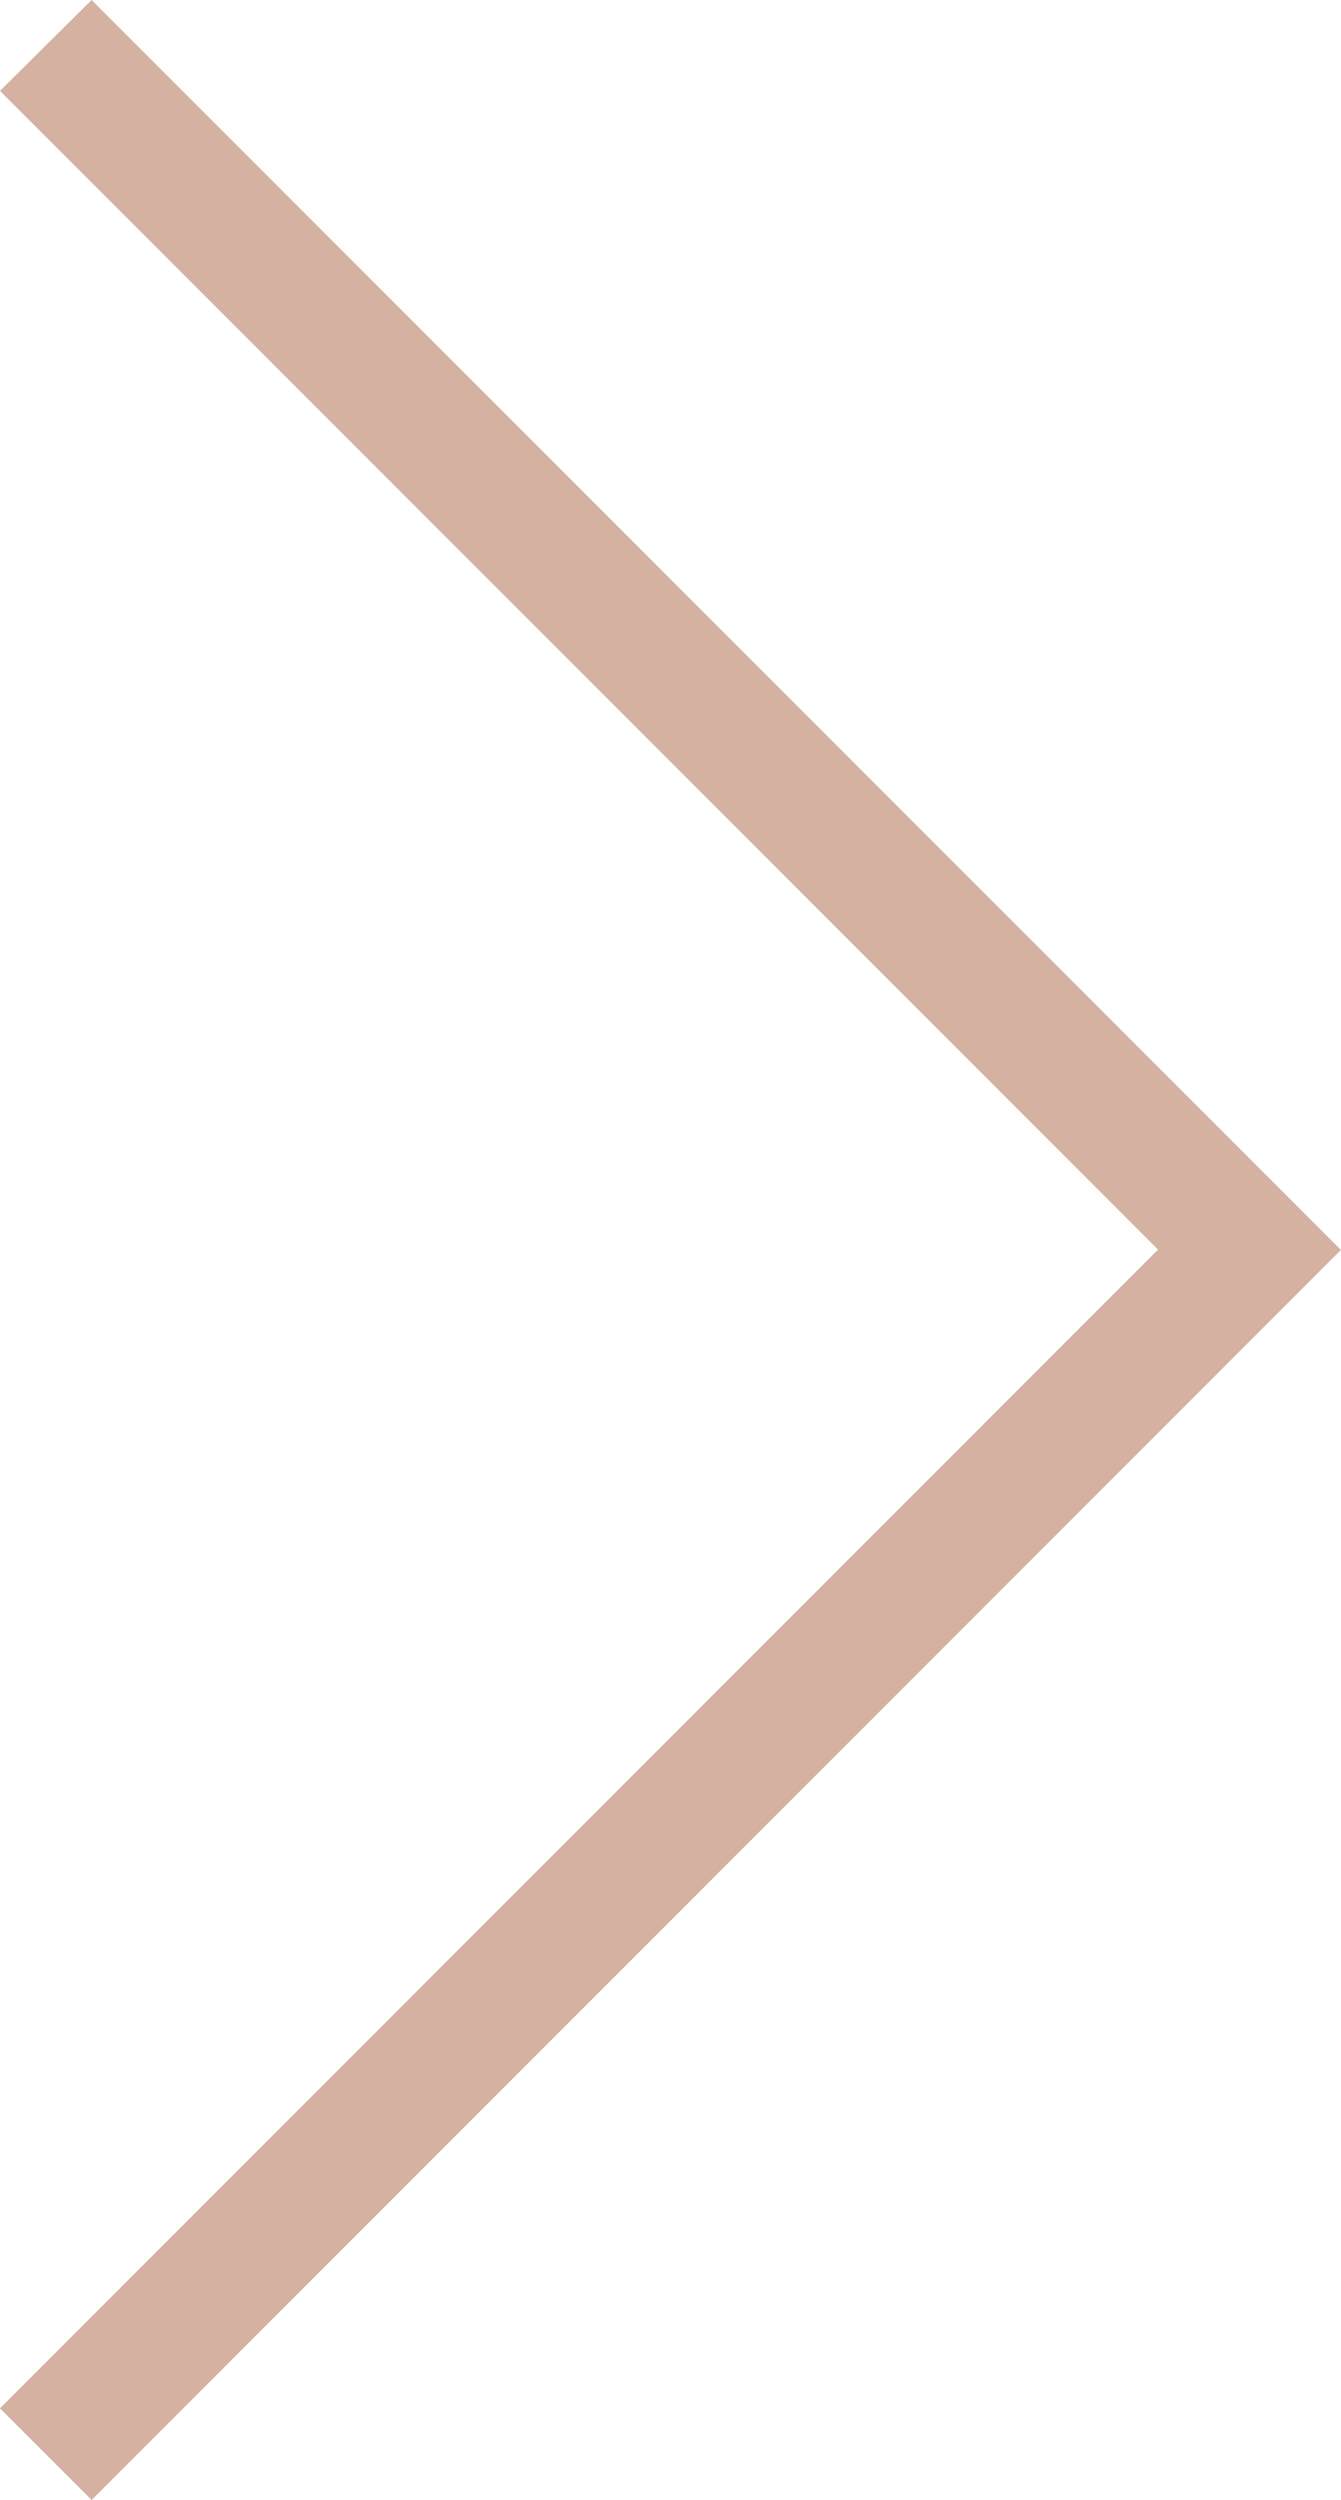
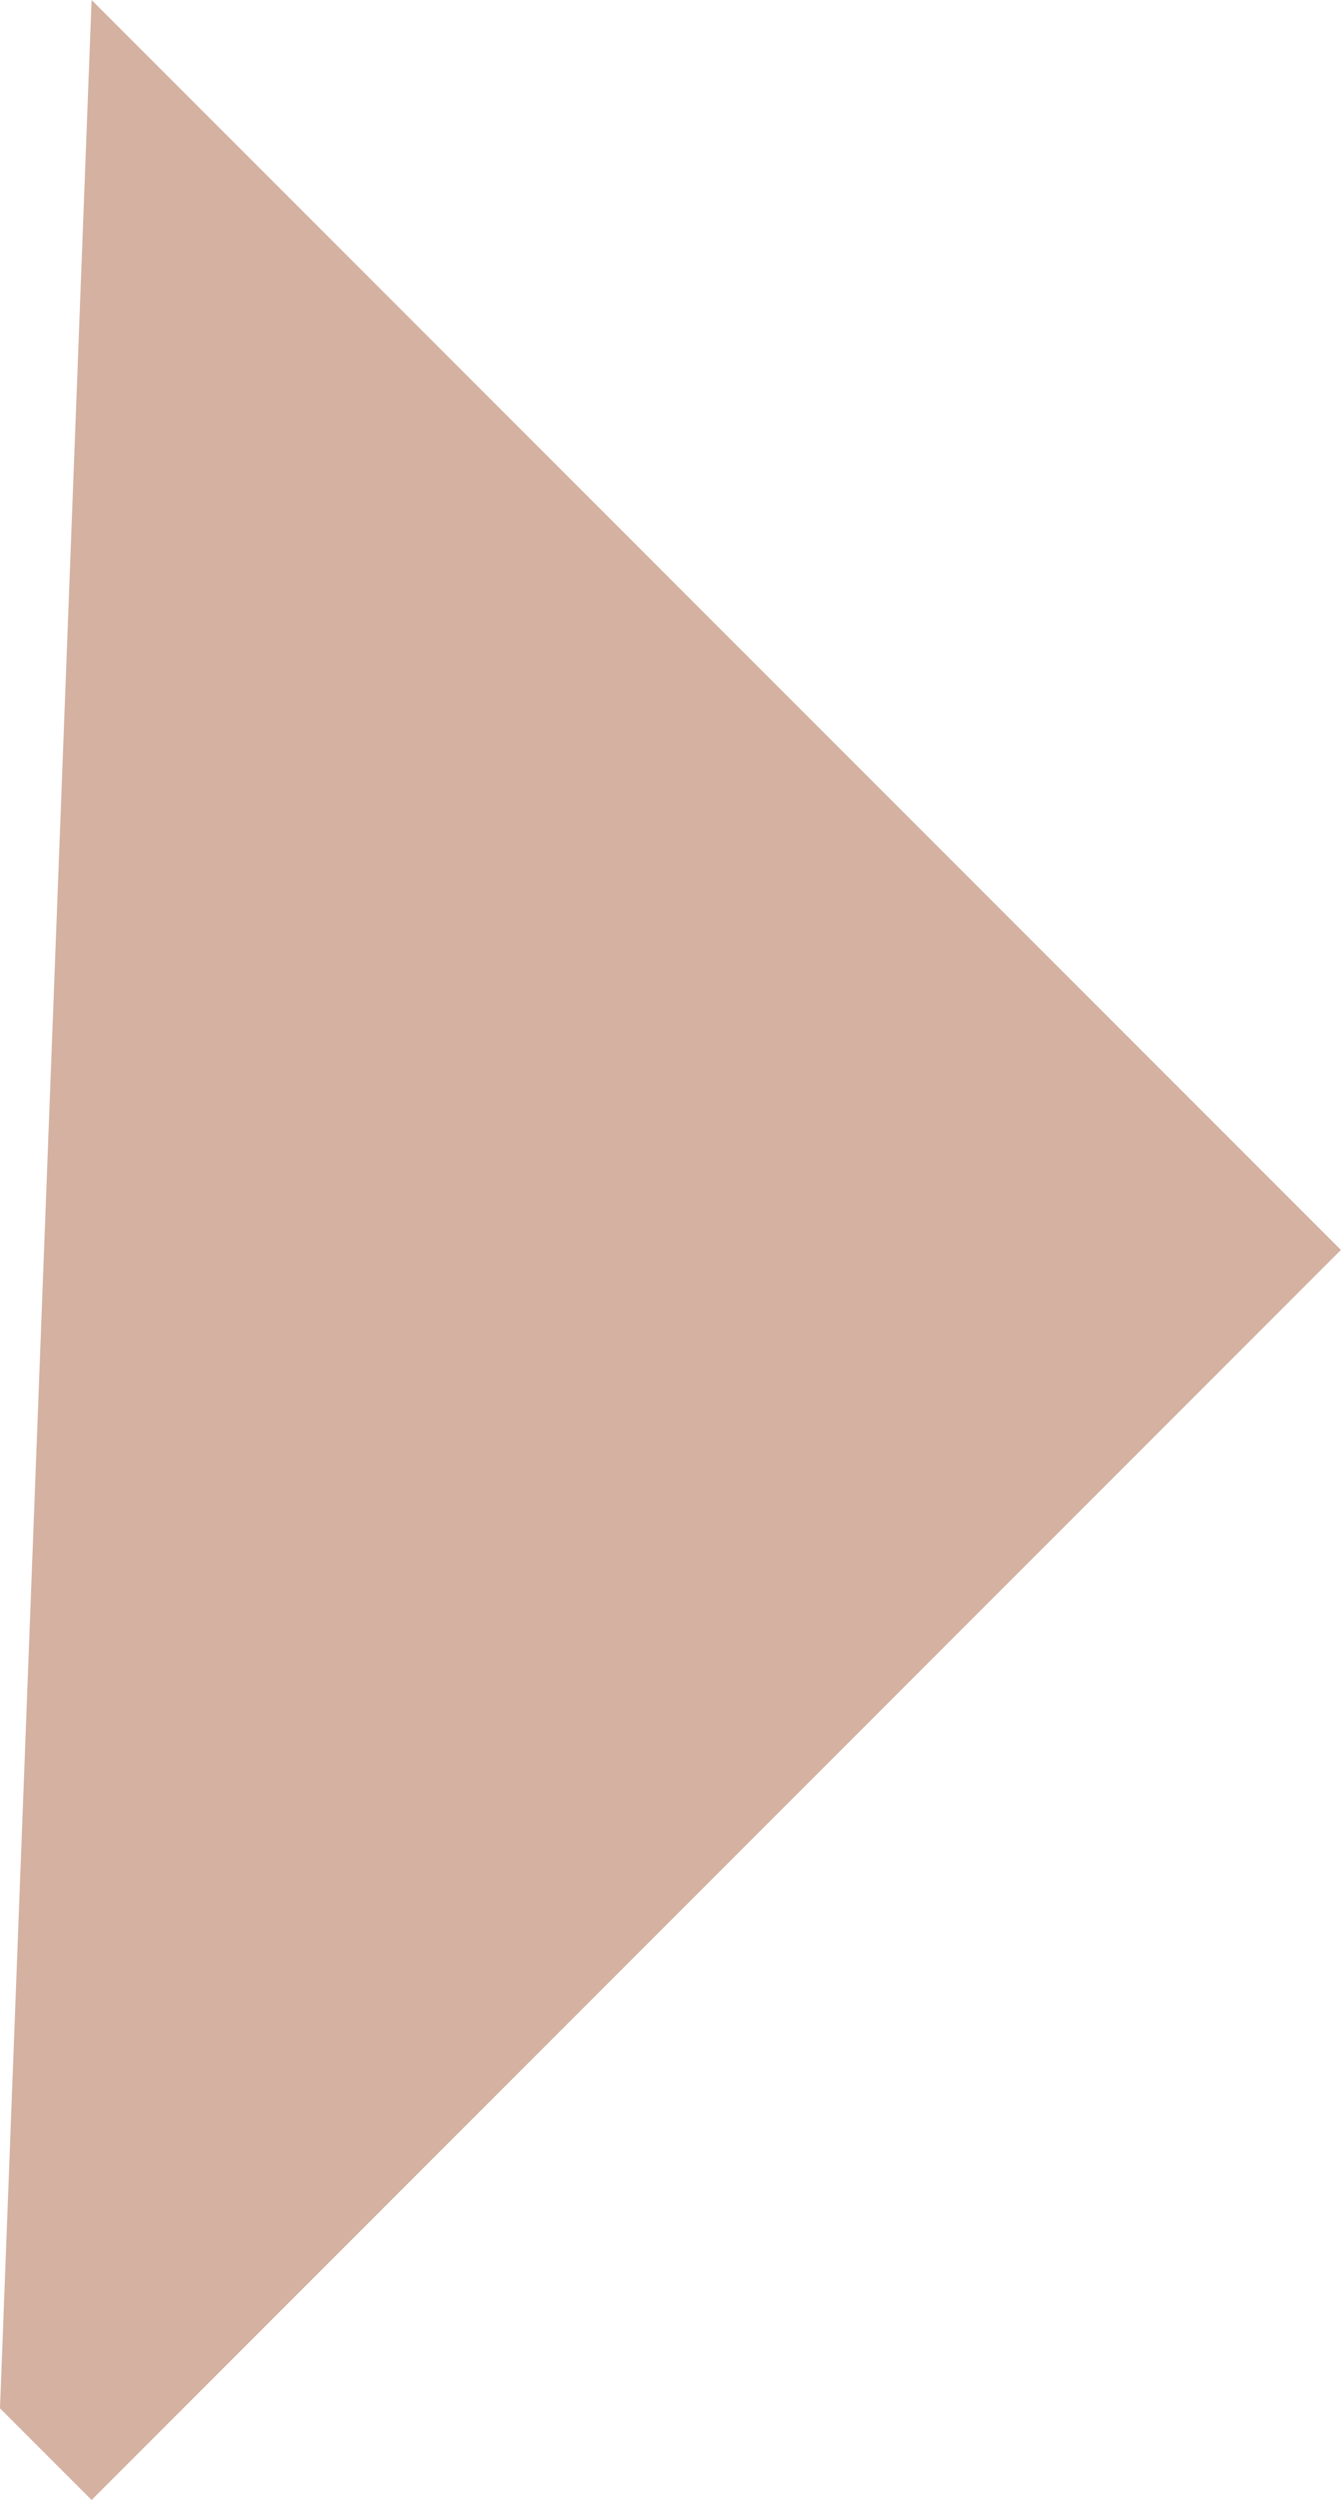
<svg xmlns="http://www.w3.org/2000/svg" width="15.517" height="28.912" viewBox="0 0 15.517 28.912">
-   <path d="M13.926,14.986-.53.53.53-.53l13.4,13.4,13.4-13.4L28.381.53Z" transform="translate(0.53 28.381) rotate(-90)" fill="#d4b1a1" />
+   <path d="M13.926,14.986-.53.53.53-.53L28.381.53Z" transform="translate(0.53 28.381) rotate(-90)" fill="#d4b1a1" />
</svg>